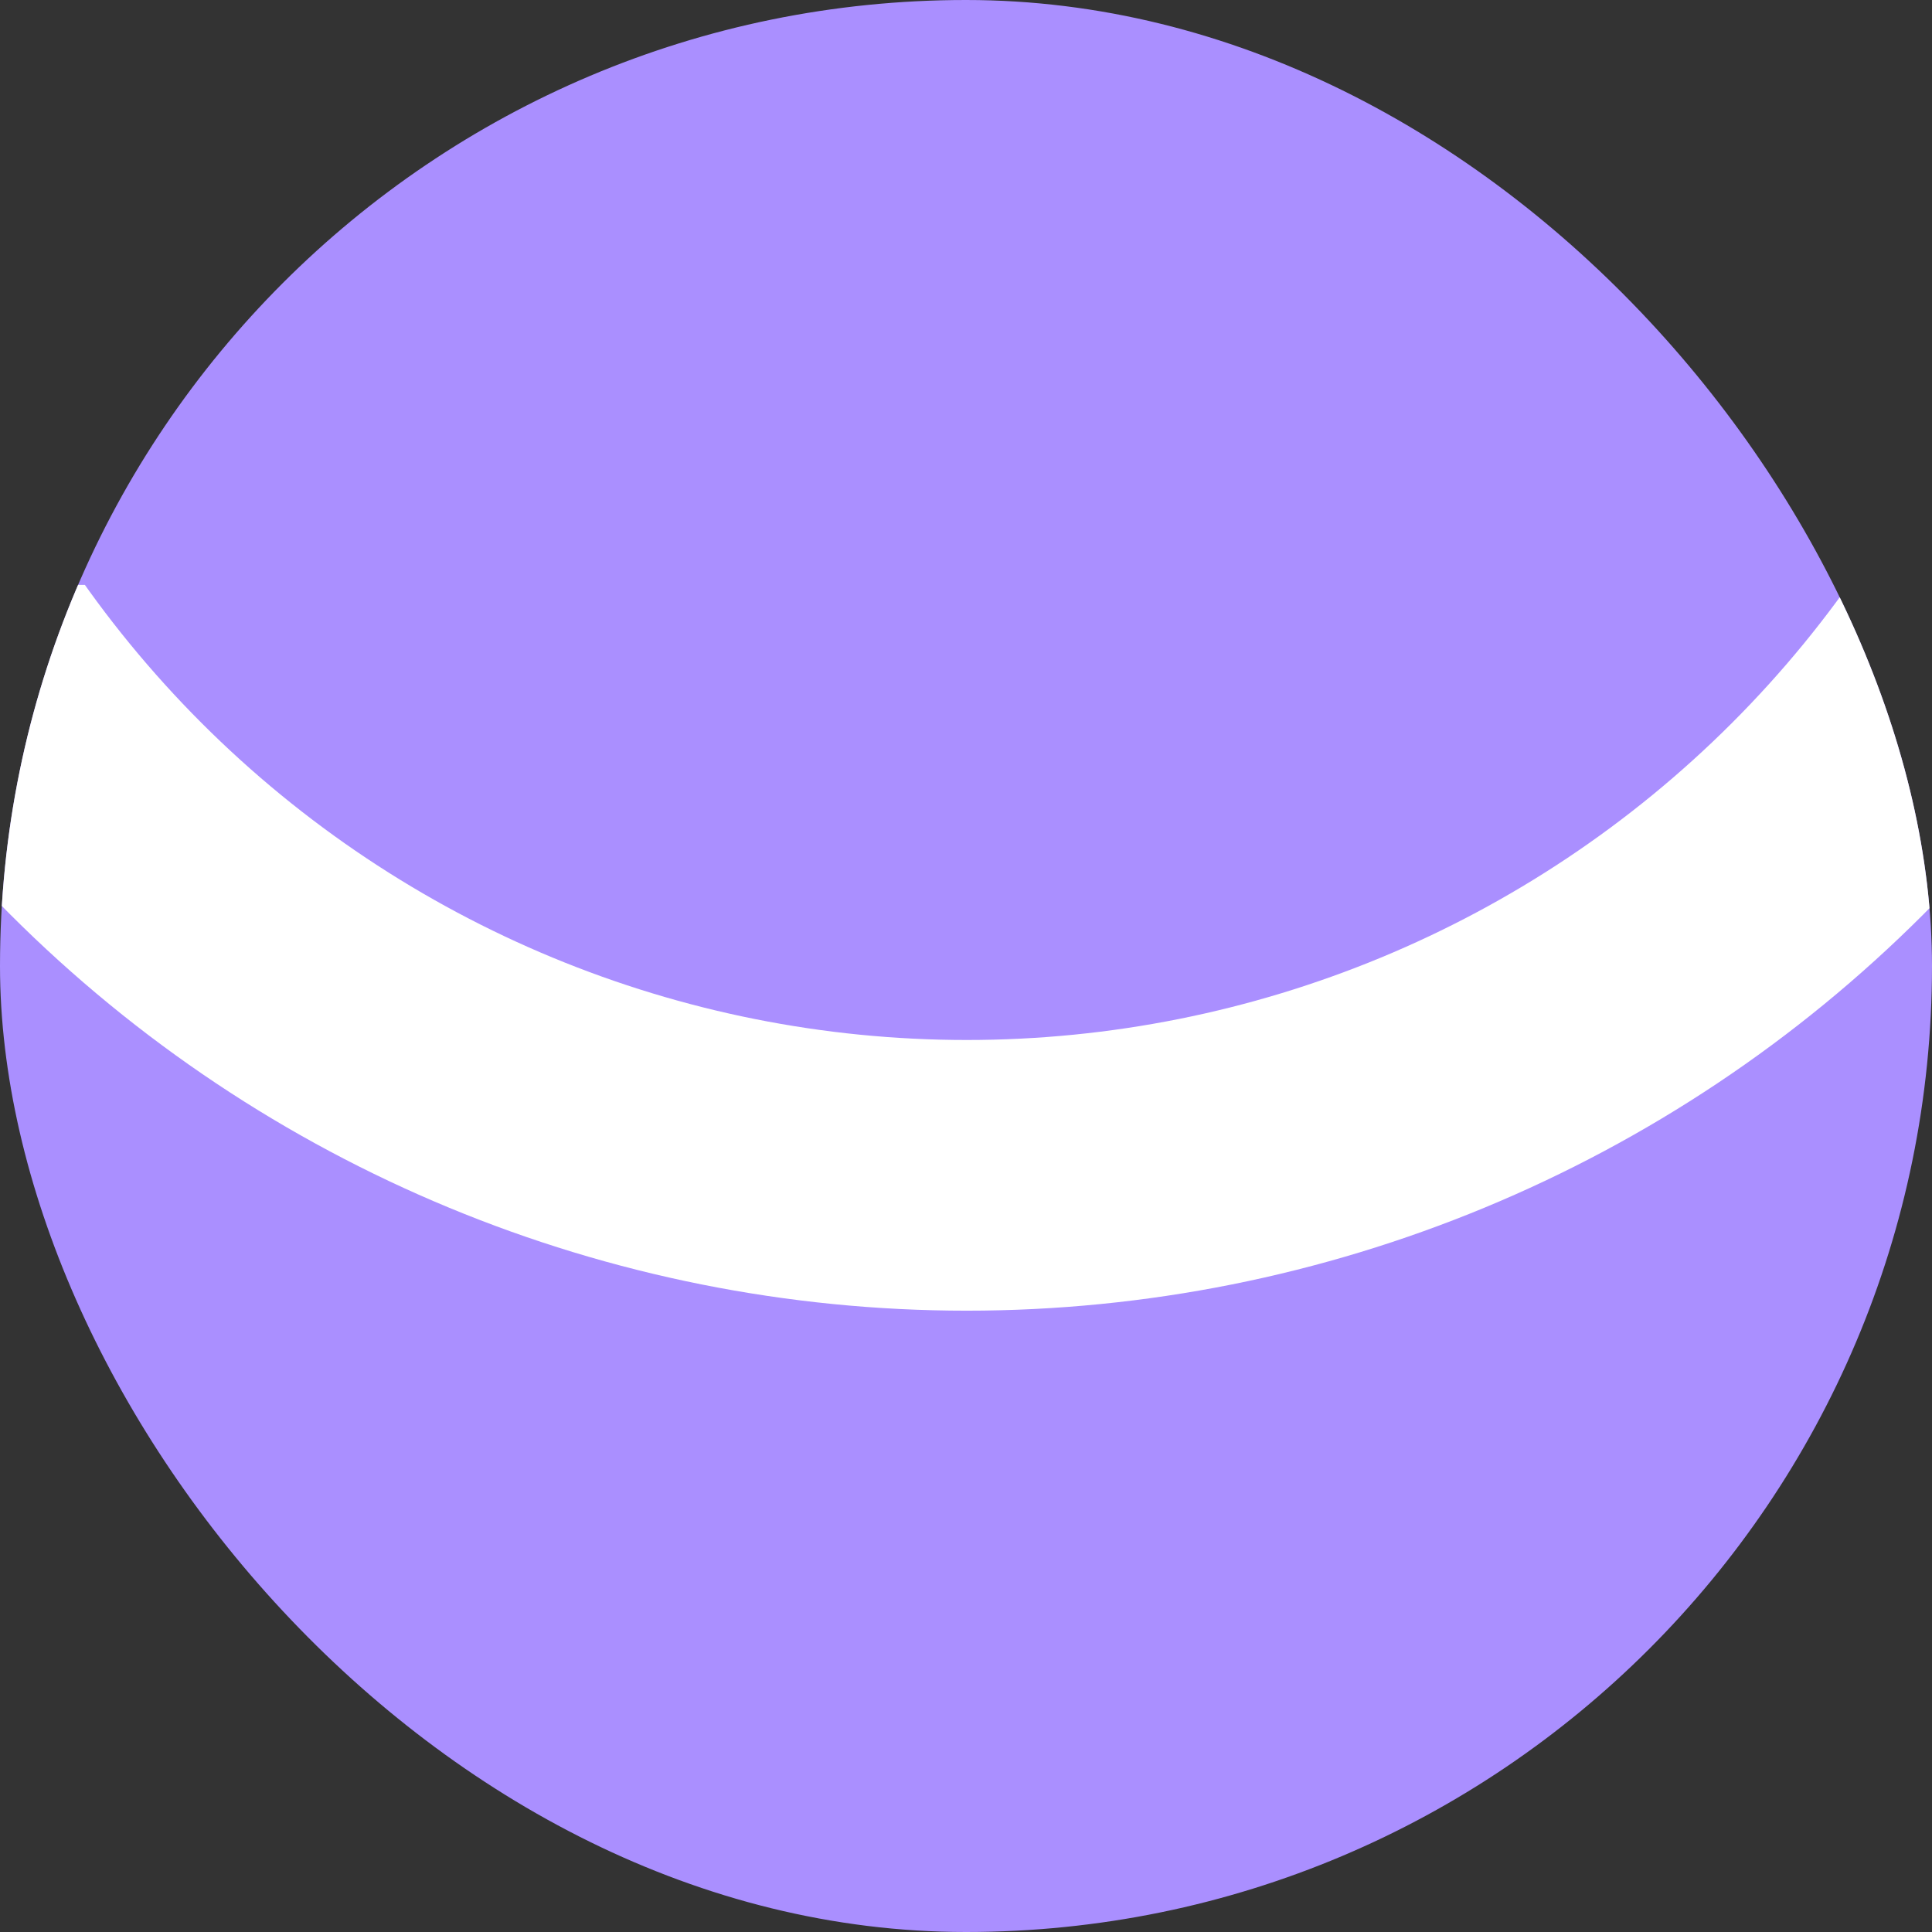
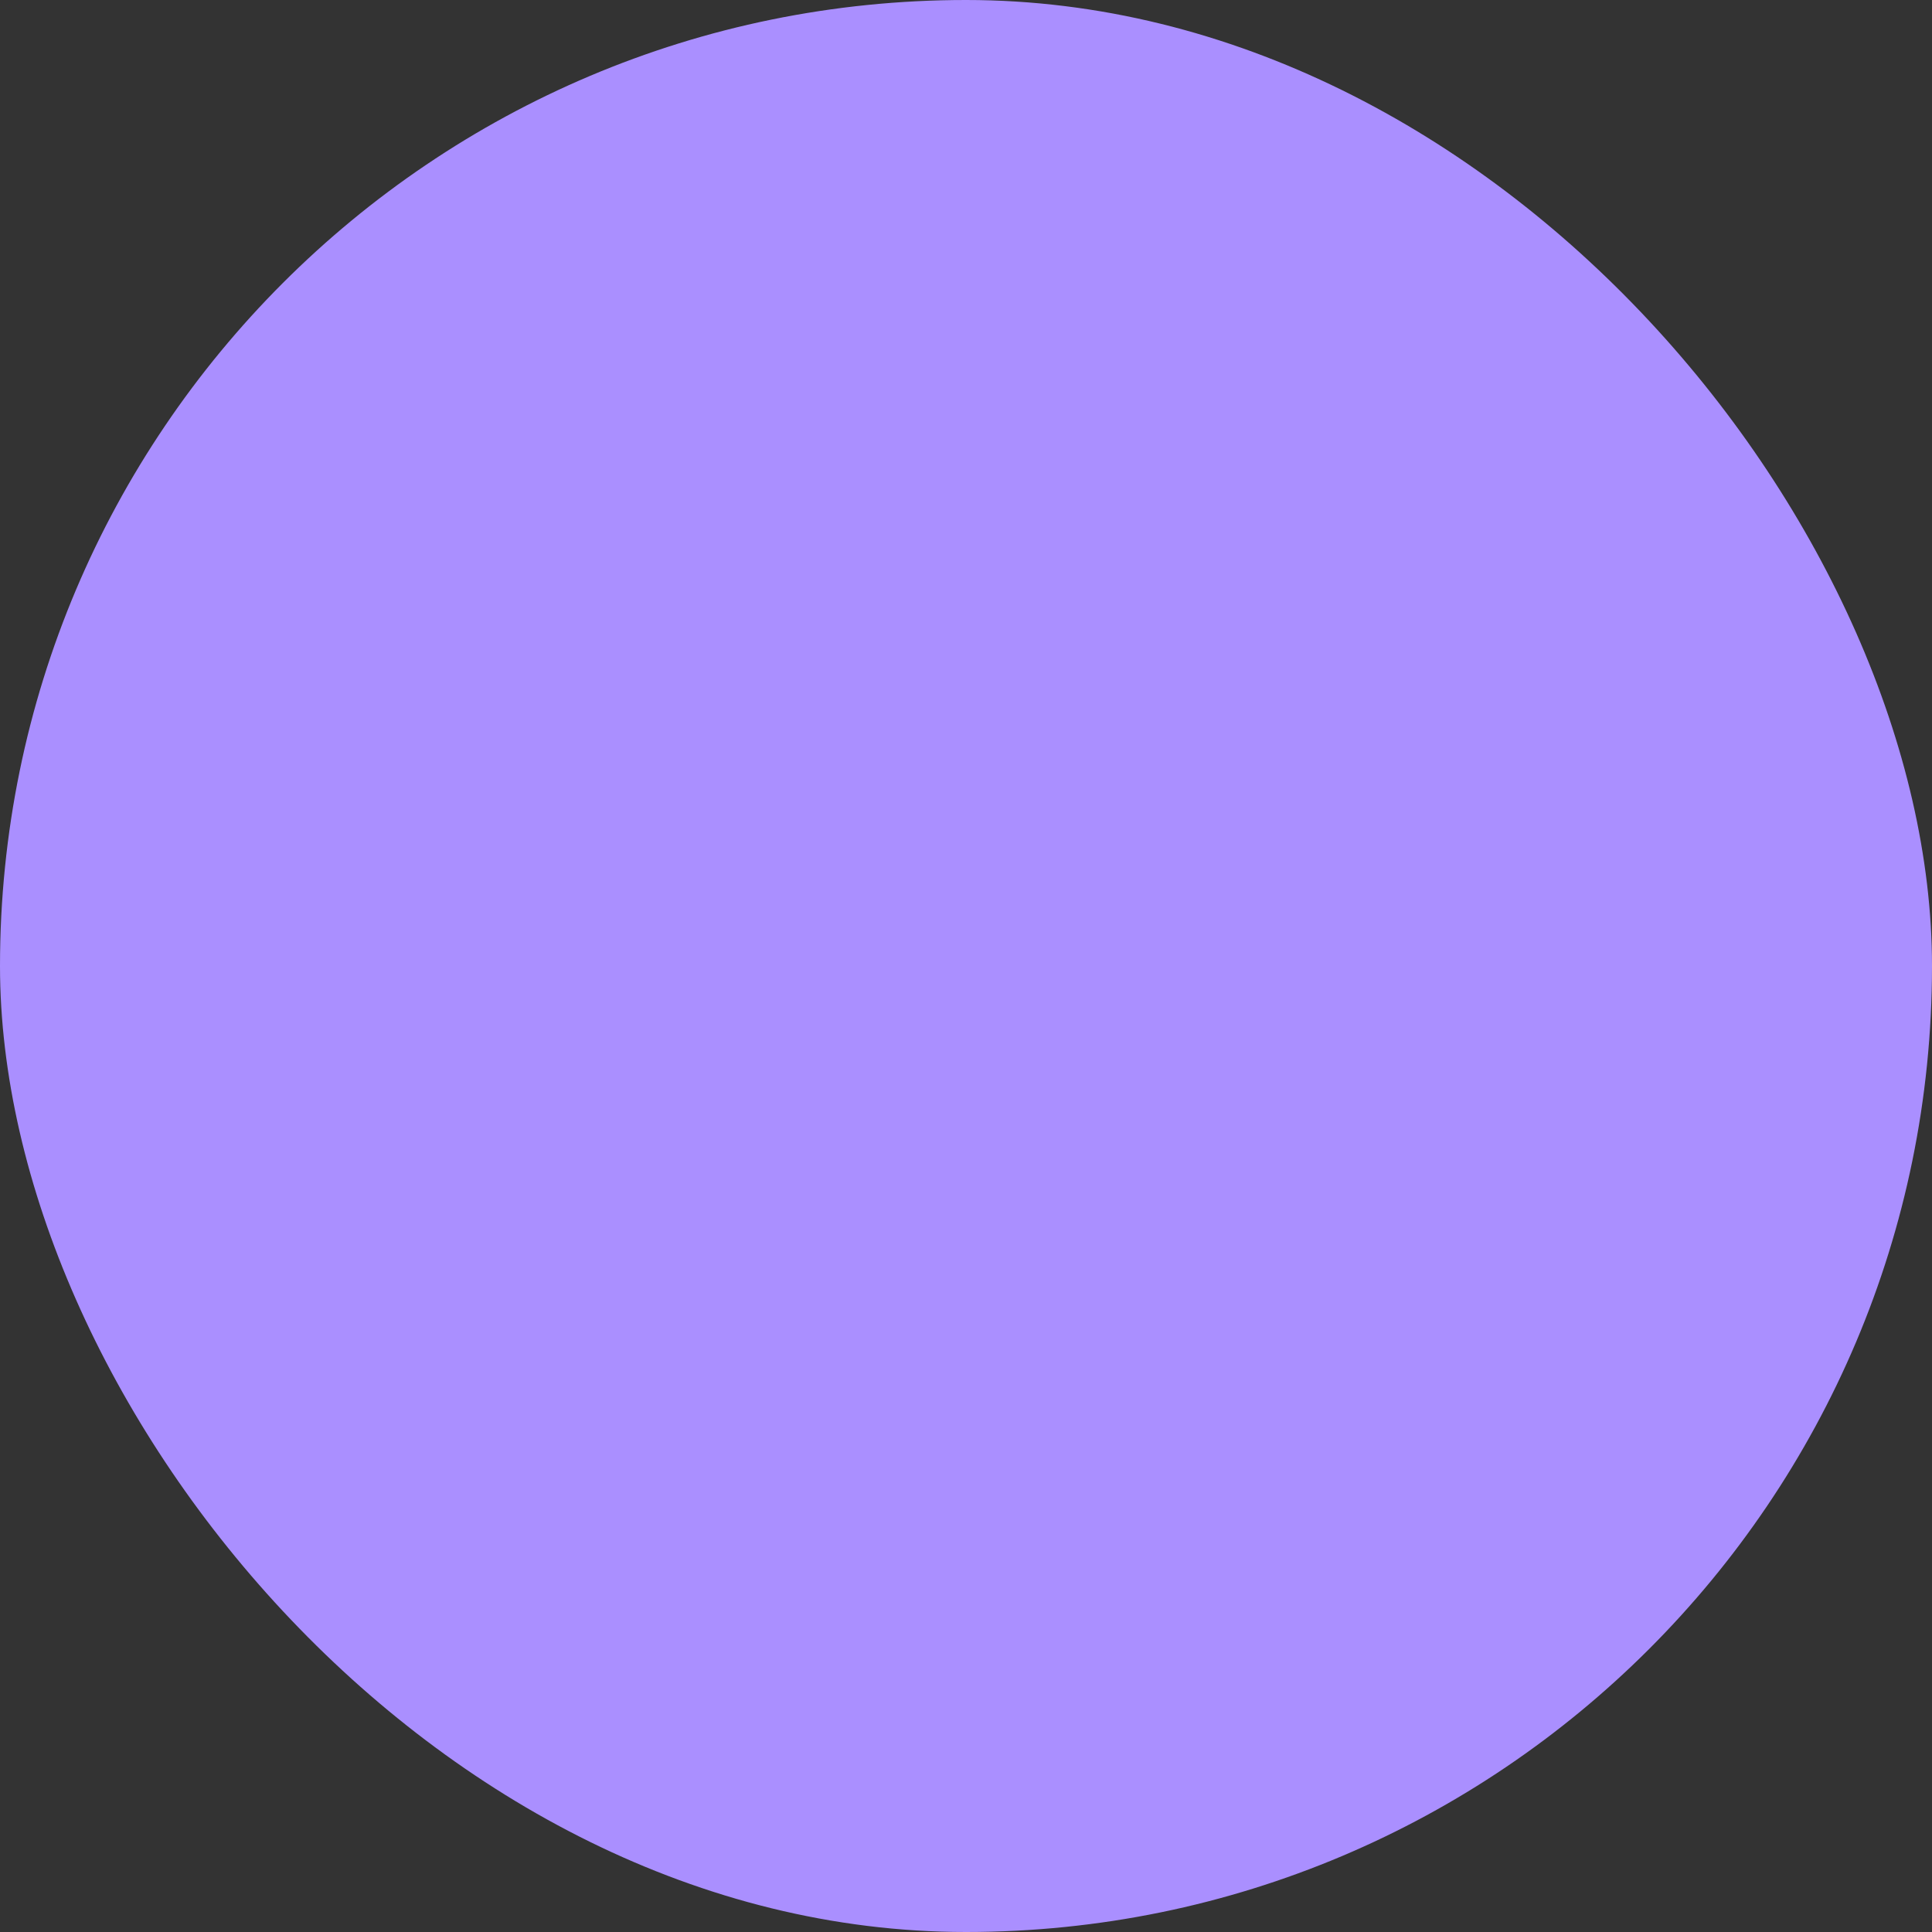
<svg xmlns="http://www.w3.org/2000/svg" width="256" height="256" viewBox="0 0 256 256" fill="none">
  <rect x="0" y="0" width="256" height="256" fill="#333333" stroke="none" />
  <g clip-path="url(#clip0_582_637)">
    <rect width="256" height="256" rx="128" fill="#AA8FFF" />
    <g clip-path="url(#clip1_582_637)">
-       <path d="M307.343 -5.571C307.343 41.967 288.459 87.558 254.844 121.173C221.23 154.787 175.639 173.672 128.101 173.672C80.562 173.672 34.971 154.787 1.357 121.173C-32.258 87.558 -51.142 41.967 -51.142 -5.571L-15.275 -5.571C-15.275 32.454 -0.169 68.922 26.719 95.811C53.607 122.699 90.075 137.804 128.101 137.804C166.126 137.804 202.594 122.699 229.482 95.811C256.37 68.922 271.476 32.454 271.476 -5.571H307.343Z" fill="white" />
-     </g>
+       </g>
  </g>
  <defs>
    <clipPath id="clip0_582_637">
      <rect width="256" height="256" rx="128" fill="white" />
    </clipPath>
    <clipPath id="clip1_582_637">
-       <rect width="284.636" height="101" fill="white" transform="translate(-14.318 77.5)" />
-     </clipPath>
+       </clipPath>
  </defs>
</svg>